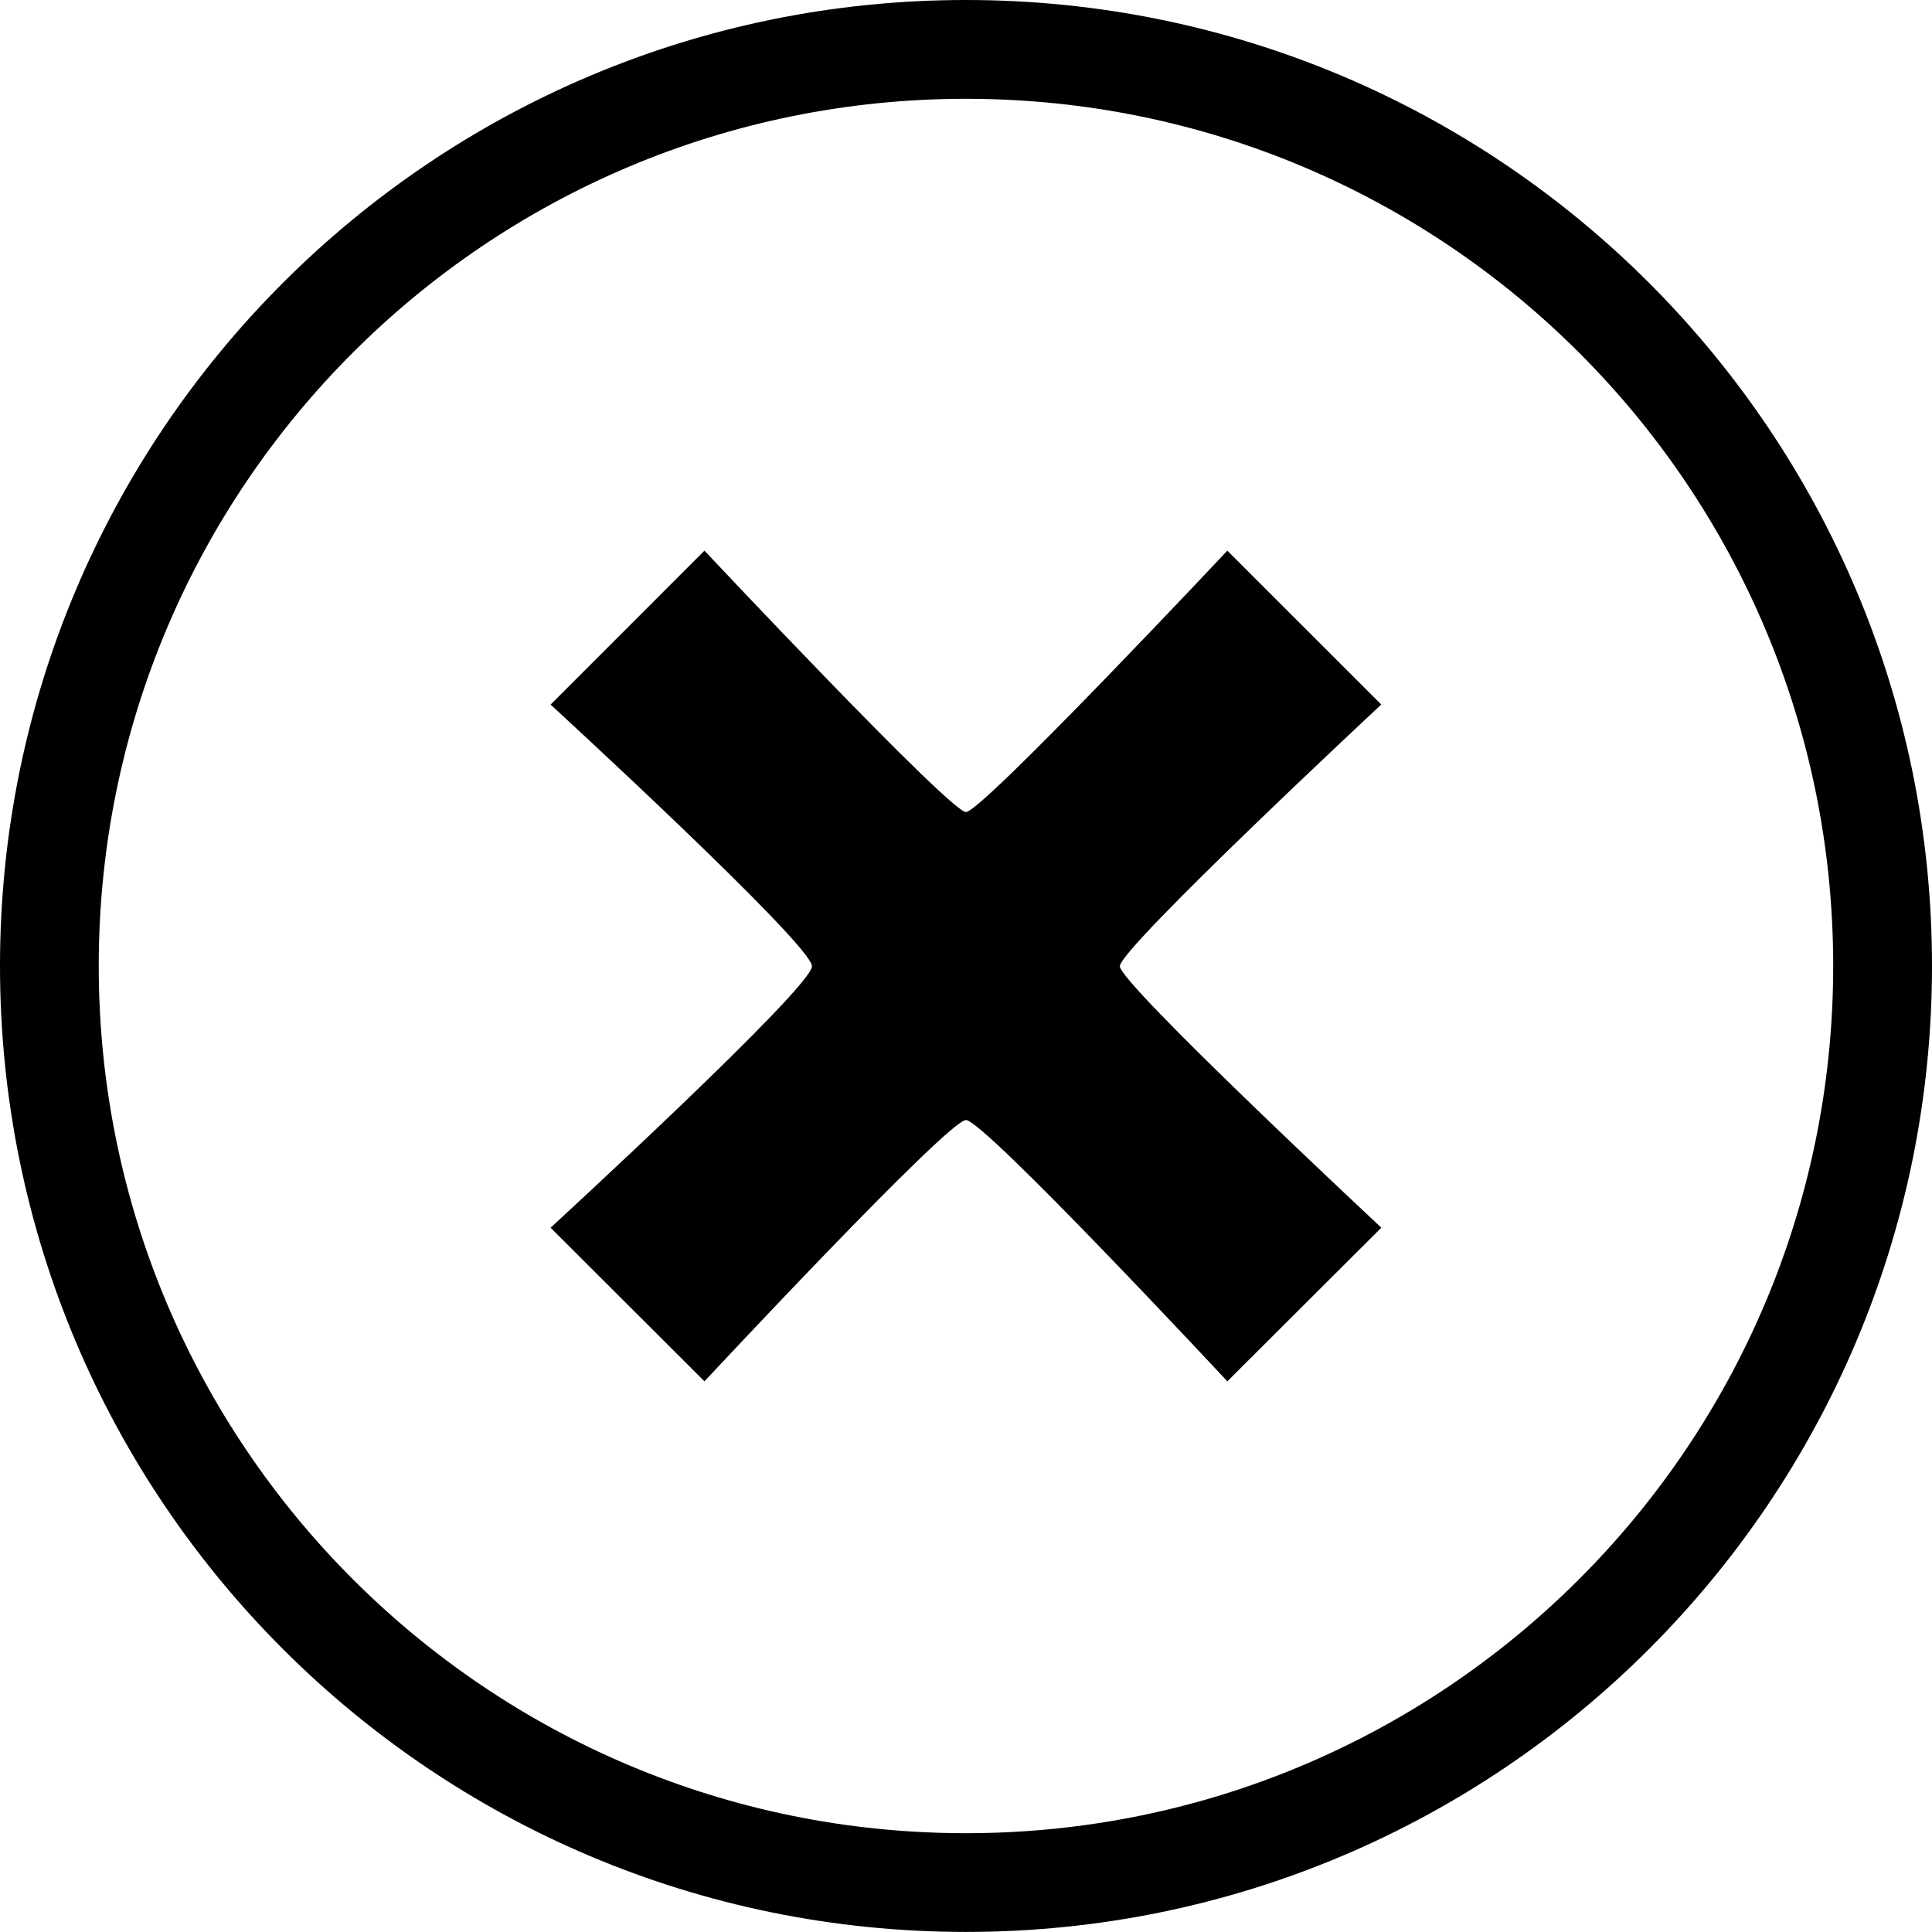
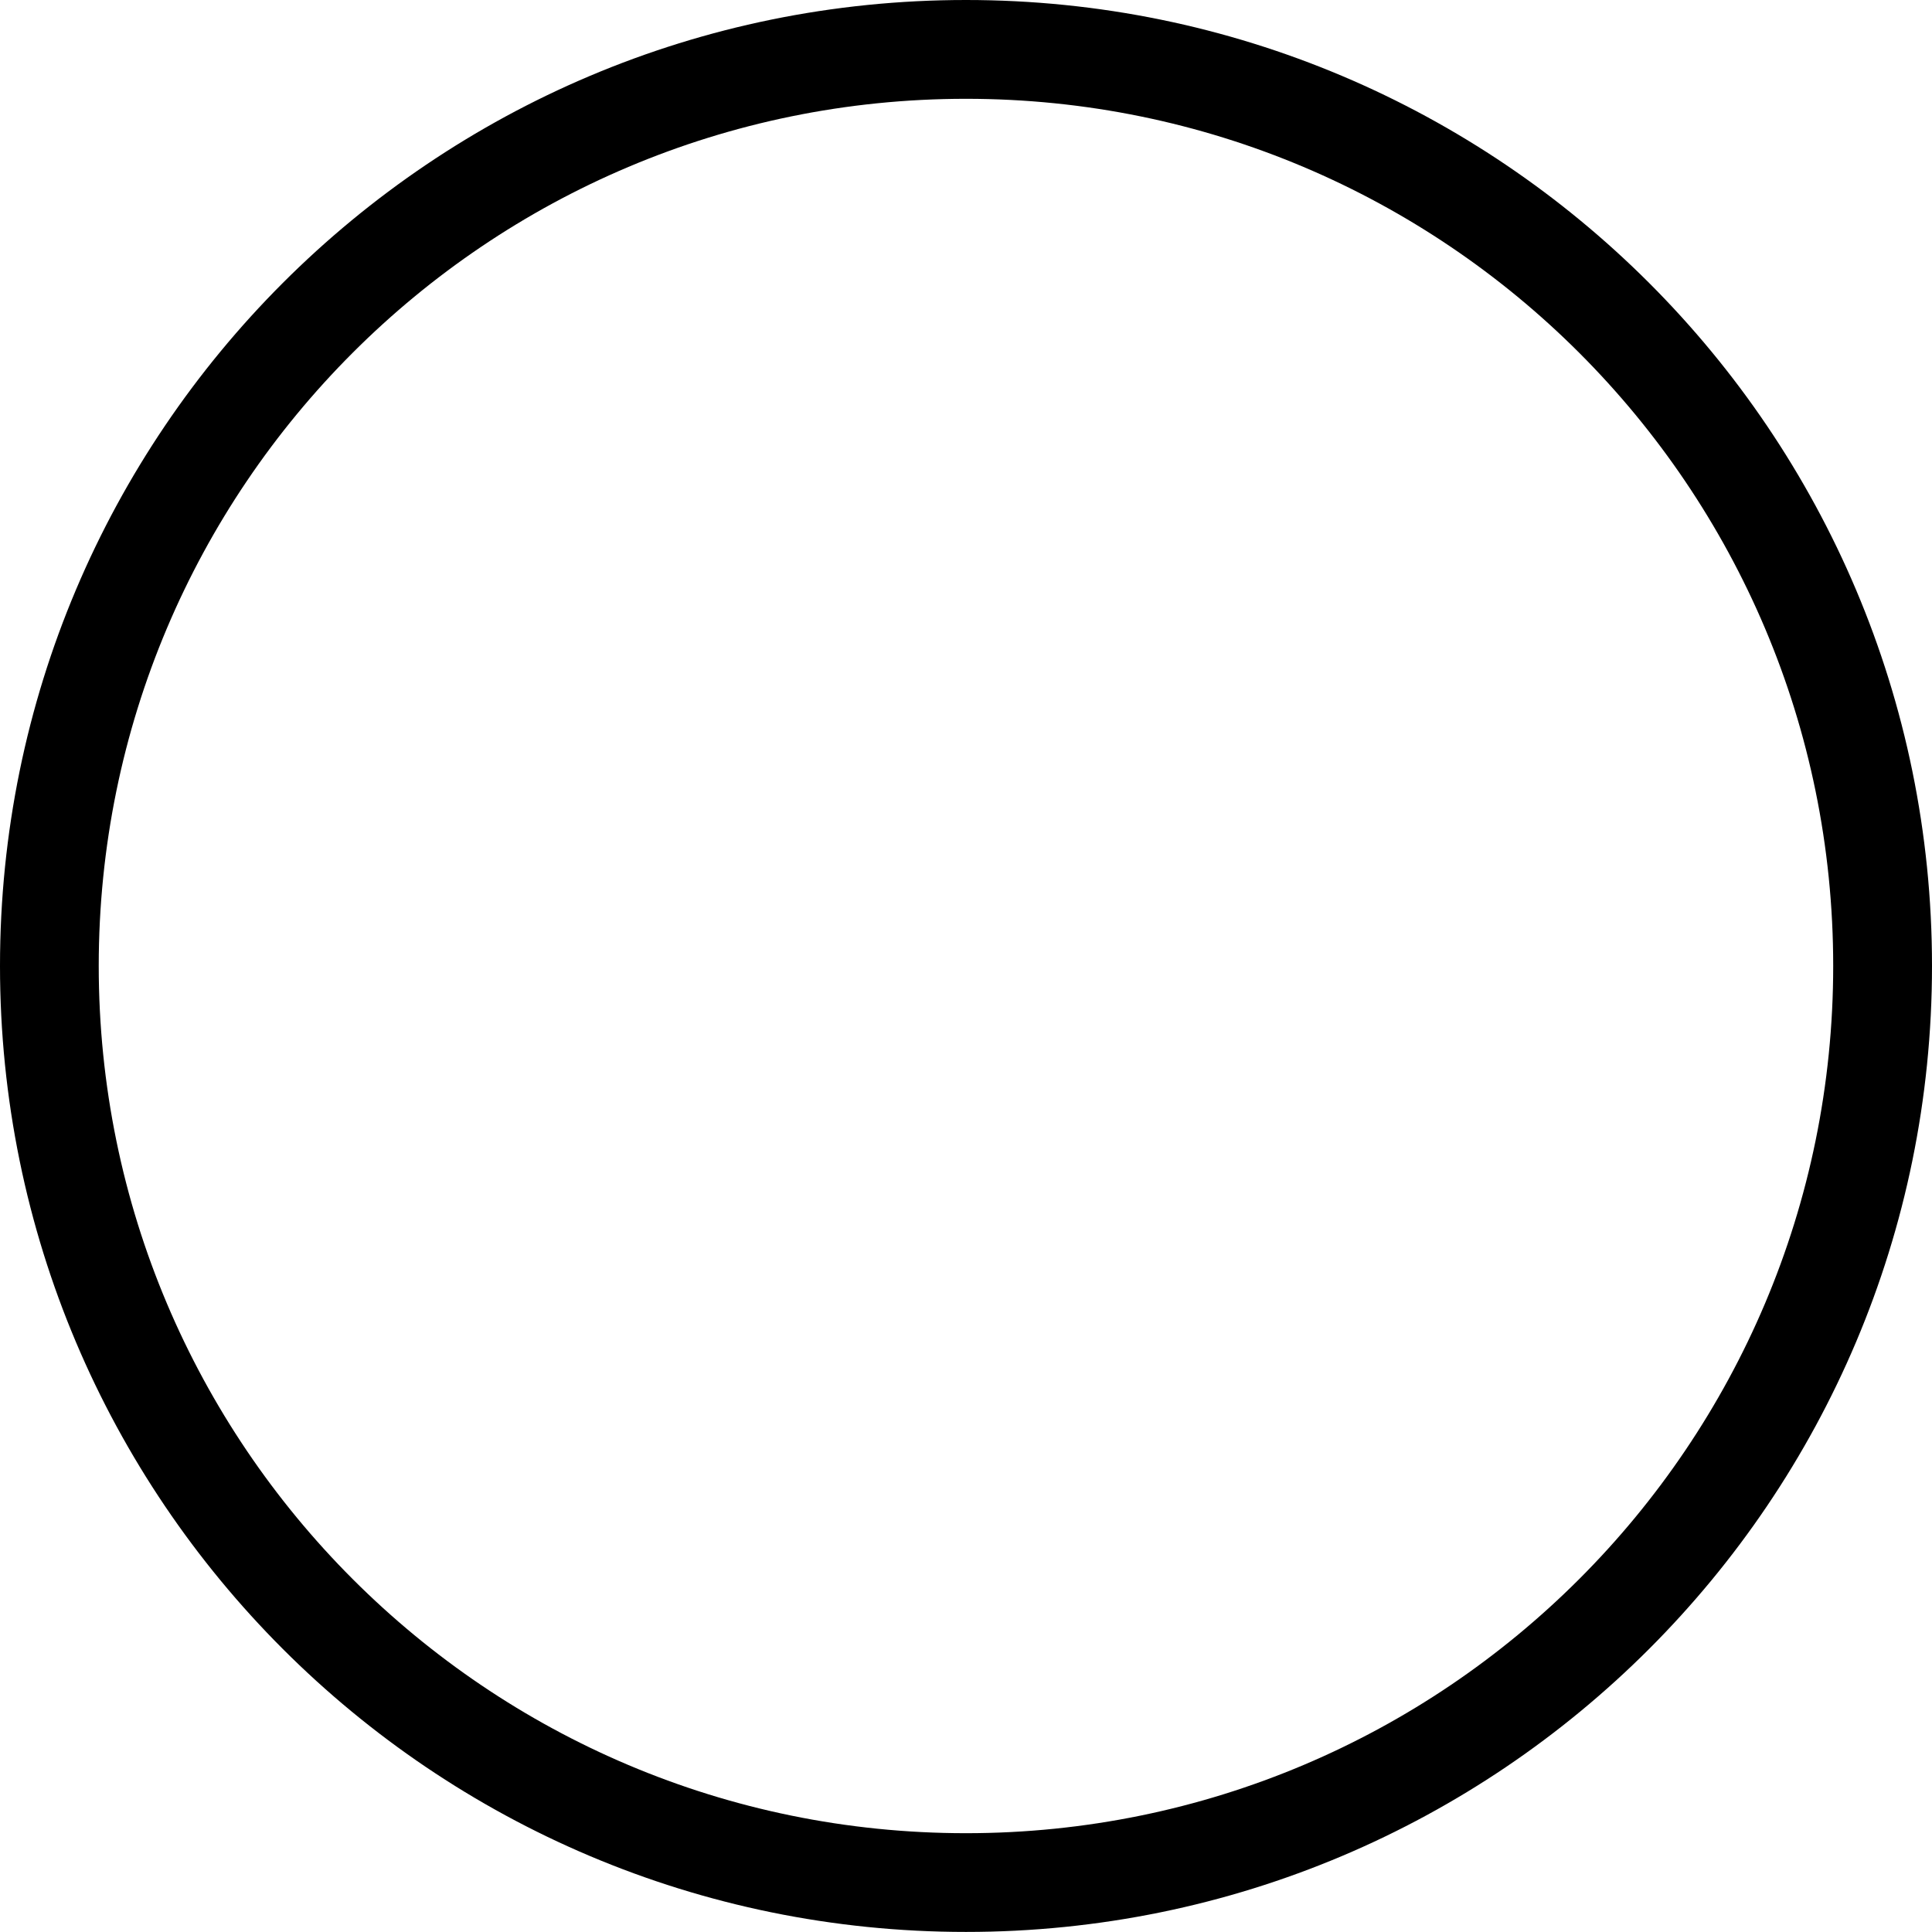
<svg xmlns="http://www.w3.org/2000/svg" version="1.1" x="0px" y="0px" width="27.963px" height="27.963px" viewBox="0 0 27.963 27.963" style="enable-background:new 0 0 27.963 27.963;" xml:space="preserve">
  <g id="c131_X">
-     <path style="fill:#000000;" d="M13.981,0C6.258,0,0,6.258,0,13.98c0,7.724,6.258,13.982,13.981,13.982   c7.722,0,13.982-6.259,13.982-13.982C27.963,6.258,21.703,0,13.981,0z M13.981,26.533c-6.933,0-12.552-5.622-12.552-12.553   c0-6.932,5.619-12.55,12.552-12.55c6.931,0,12.552,5.618,12.552,12.55C26.533,20.911,20.912,26.533,13.981,26.533z" />
-     <path style="fill:#000000;" d="M19.992,10.197L17.764,7.97c0,0-3.552,3.783-3.783,3.783c-0.232,0-3.785-3.783-3.785-3.783   l-2.227,2.228c0,0,3.783,3.473,3.783,3.787c0,0.311-3.783,3.784-3.783,3.784l2.227,2.224c0,0,3.524-3.782,3.785-3.782   s3.783,3.782,3.783,3.782l2.229-2.224c0,0-3.785-3.531-3.785-3.784C16.207,13.724,19.992,10.197,19.992,10.197z" />
+     <path style="fill:#000000;" d="M13.981,0C6.258,0,0,6.258,0,13.98c0,7.724,6.258,13.982,13.981,13.982   c7.722,0,13.982-6.259,13.982-13.982C27.963,6.258,21.703,0,13.981,0M13.981,26.533c-6.933,0-12.552-5.622-12.552-12.553   c0-6.932,5.619-12.55,12.552-12.55c6.931,0,12.552,5.618,12.552,12.55C26.533,20.911,20.912,26.533,13.981,26.533z" />
  </g>
  <g id="Capa_1">
</g>
</svg>